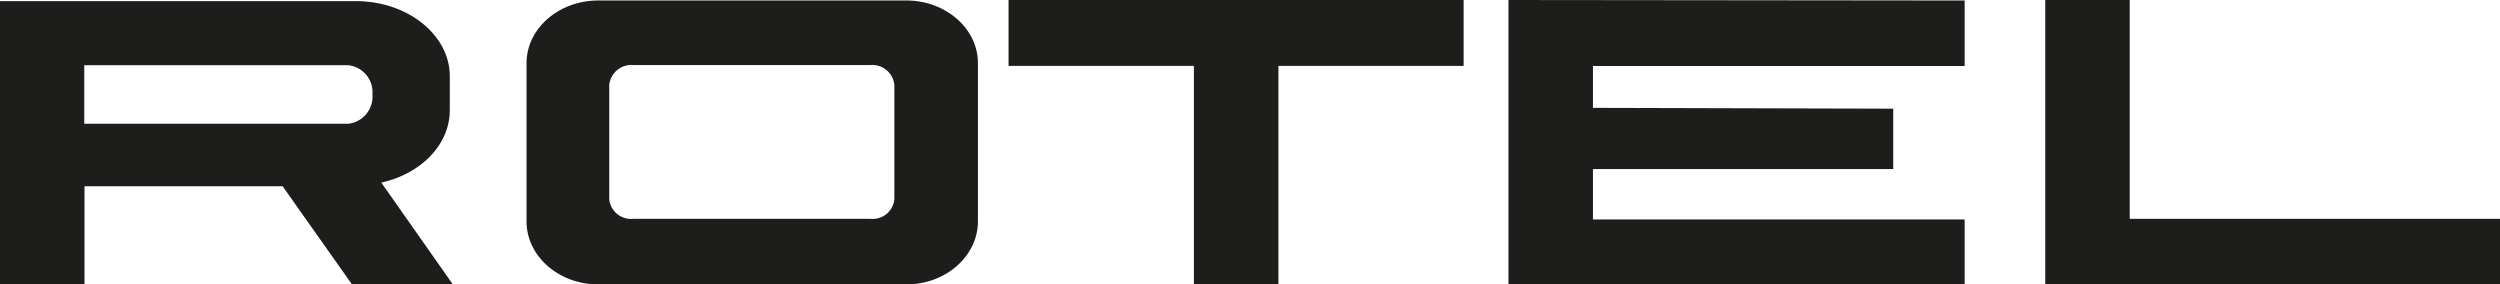
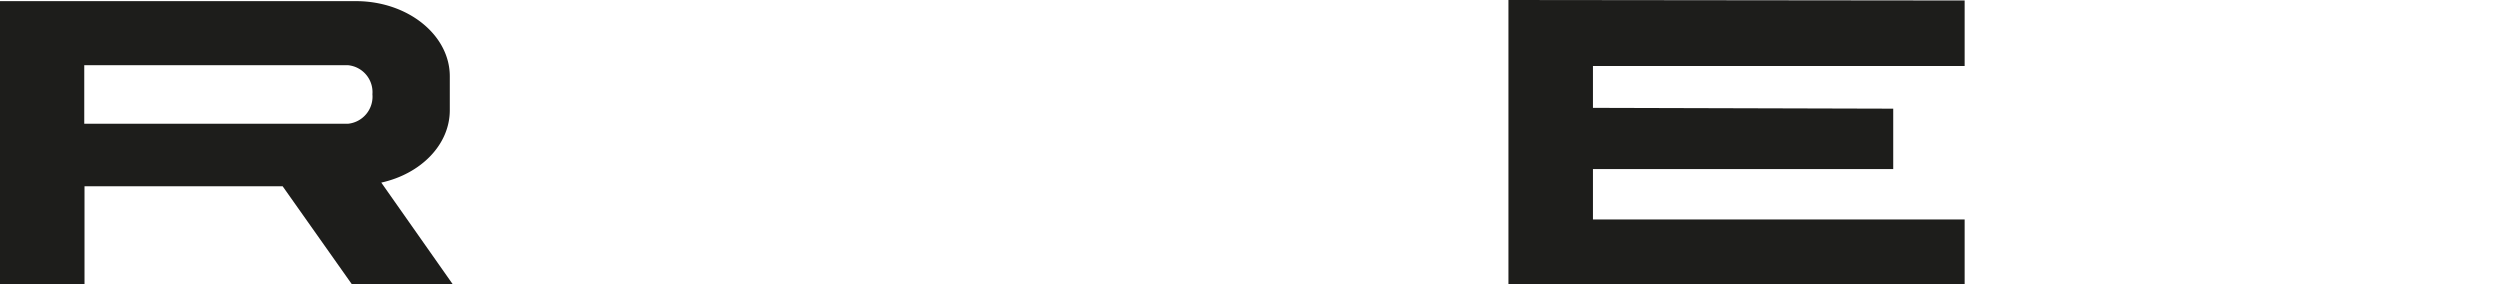
<svg xmlns="http://www.w3.org/2000/svg" viewBox="0 0 241.176 27.435">
  <defs>
    <style>.cls-1{fill:#1d1d1b;}</style>
  </defs>
  <g id="Layer_2" data-name="Layer 2">
    <g id="B2C_-_Portada_Resumen_-_4_x_4_-_Marcas_-_1" data-name="B2C - Portada Resumen - 4 x 4 - Marcas - 1">
      <path class="cls-1" d="M36.783,17.615c3.818-.844,6.609-3.654,6.609-6.987V7.364c0-3.989-4.049-7.255-9.064-7.255H0v27.293H8.153V17.969H27.267l6.665,9.434h9.732L36.783,17.615m-3.204-5.678H8.128V6.291H33.58A2.611,2.611,0,0,1,35.928,9.095,2.627,2.627,0,0,1,33.58,11.937Z" />
-       <path class="cls-1" d="M87.424.047h-29.709c-3.821,0-6.921,2.714-6.921,6.056v15.243c0,3.359,3.1,6.09,6.921,6.09h29.709c3.821,0,6.918-2.731,6.918-6.09V6.102c0-3.342-3.097-6.056-6.918-6.056M86.279,19.227a2.105,2.105,0,0,1-2.302,1.884H61.09a2.112,2.112,0,0,1-2.314-1.884V8.176A2.146,2.146,0,0,1,61.09,6.274H83.978A2.139,2.139,0,0,1,86.279,8.176Z" />
-       <polygon class="cls-1" points="141.197 0 97.296 0 97.296 6.357 115.175 6.357 115.175 27.403 123.331 27.403 123.331 6.357 141.197 6.357 141.197 0" />
-       <polygon class="cls-1" points="205.456 21.111 205.456 0 197.306 0 197.306 27.403 241.176 27.403 241.176 21.111 205.456 21.111" />
      <polygon class="cls-1" points="189.53 6.367 189.53 0.047 145.52 0 145.52 27.403 145.635 27.403 189.53 27.403 189.53 21.174 153.673 21.174 153.673 16.309 182.64 16.309 182.64 10.483 153.673 10.405 153.673 6.367 189.53 6.367" />
    </g>
  </g>
</svg>